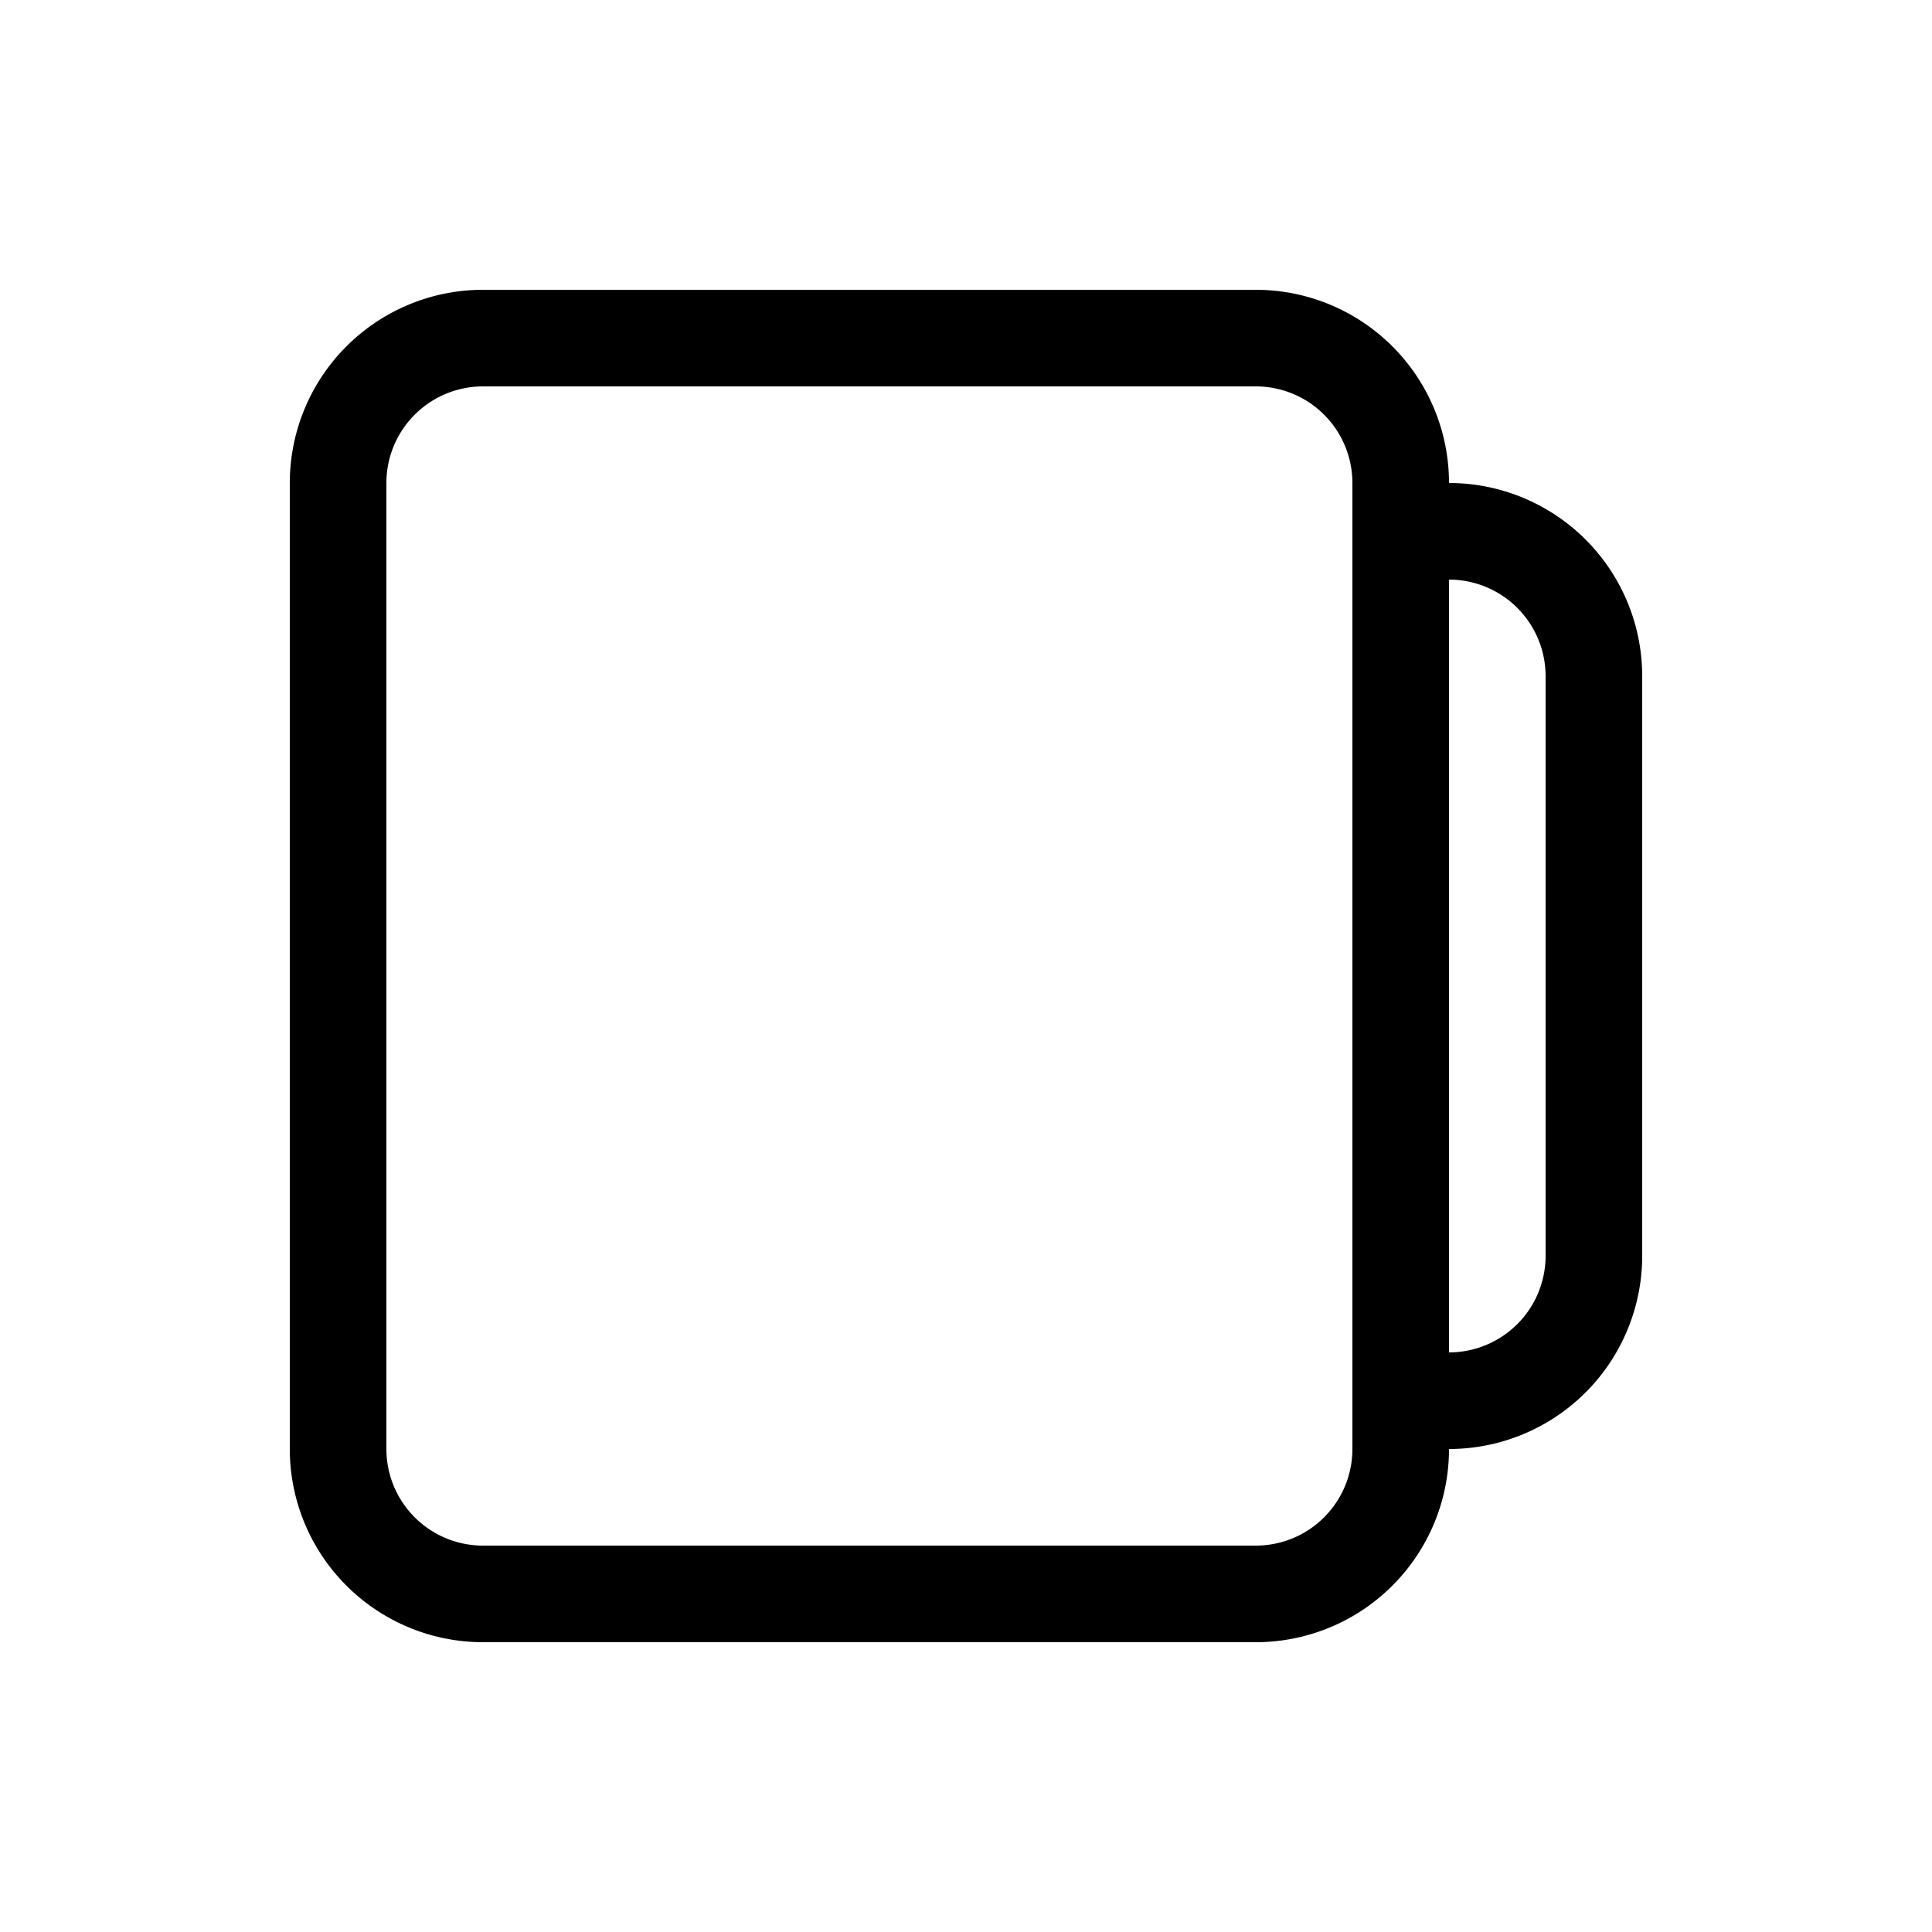
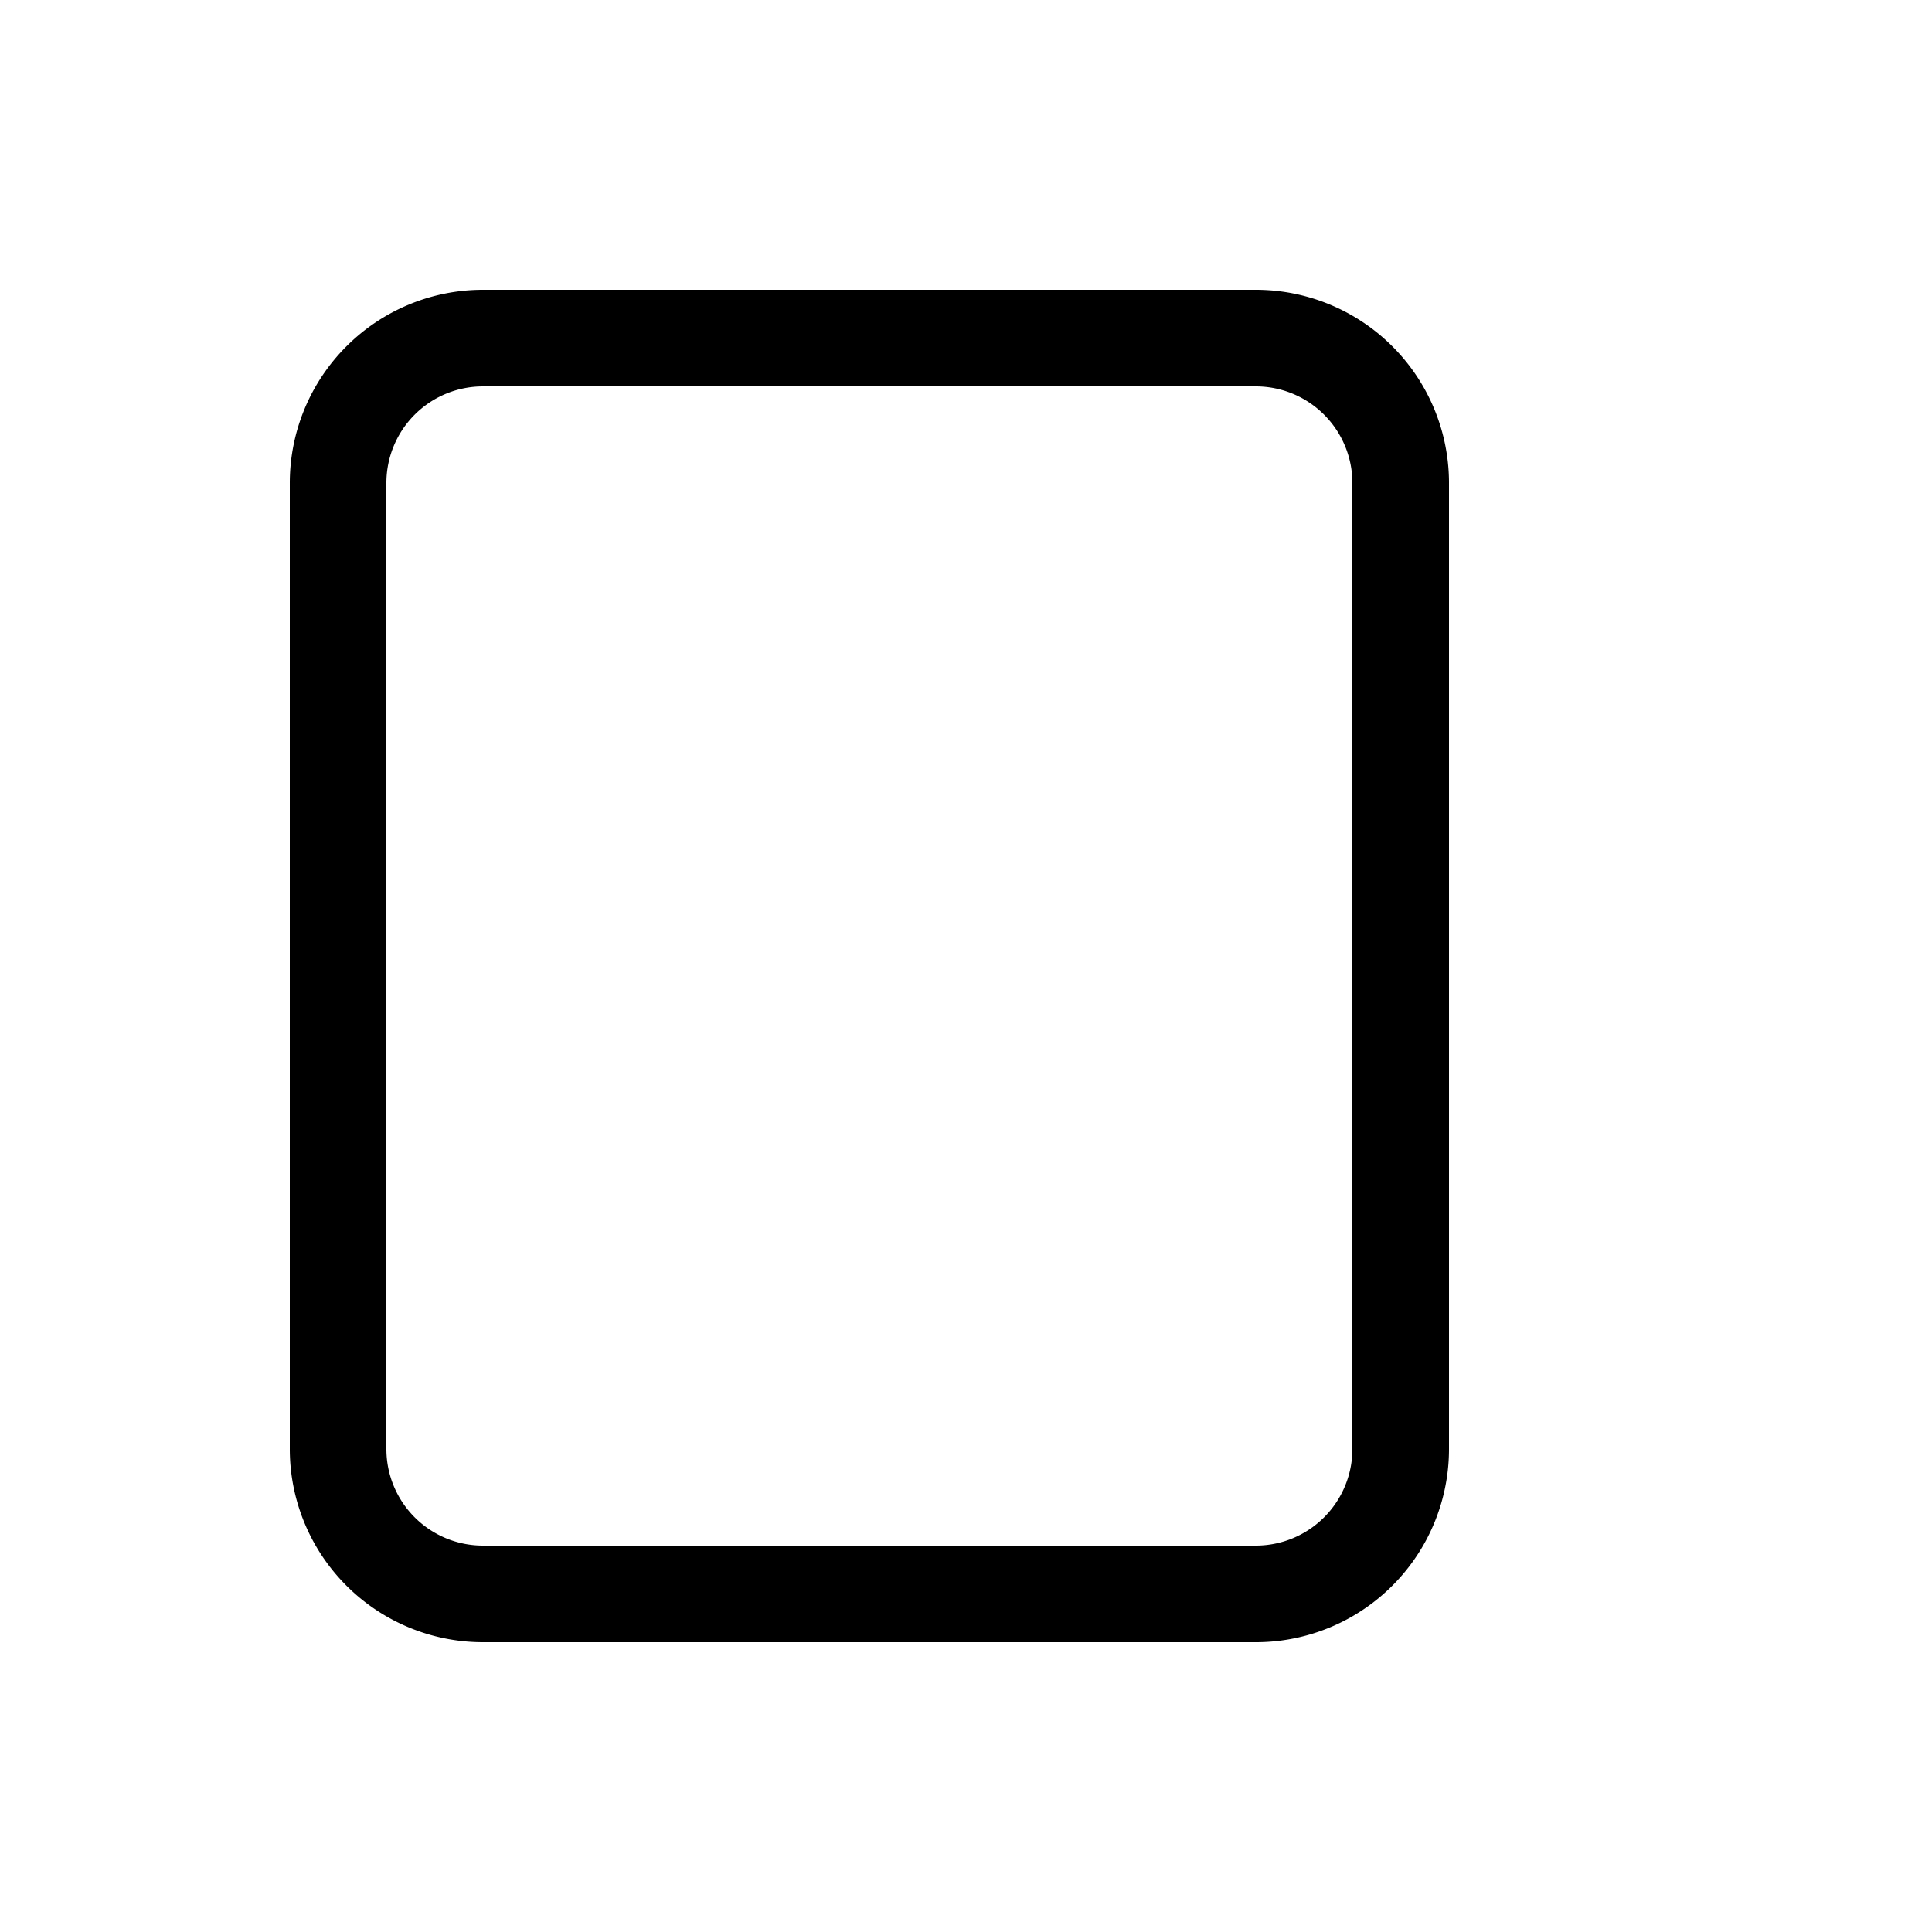
<svg xmlns="http://www.w3.org/2000/svg" class="bi bi-documents-alt" width="1em" height="1em" viewBox="0 0 20 20" fill="currentColor">
  <path fill-rule="evenodd" d="M5 3h8a2 2 0 012 2v10a2 2 0 01-2 2H5a2 2 0 01-2-2V5a2 2 0 012-2zm0 1a1 1 0 00-1 1v10a1 1 0 001 1h8a1 1 0 001-1V5a1 1 0 00-1-1H5z" clip-rule="evenodd" />
-   <path d="M15 6V5a2 2 0 012 2v6a2 2 0 01-2 2v-1a1 1 0 001-1V7a1 1 0 00-1-1z" />
</svg>